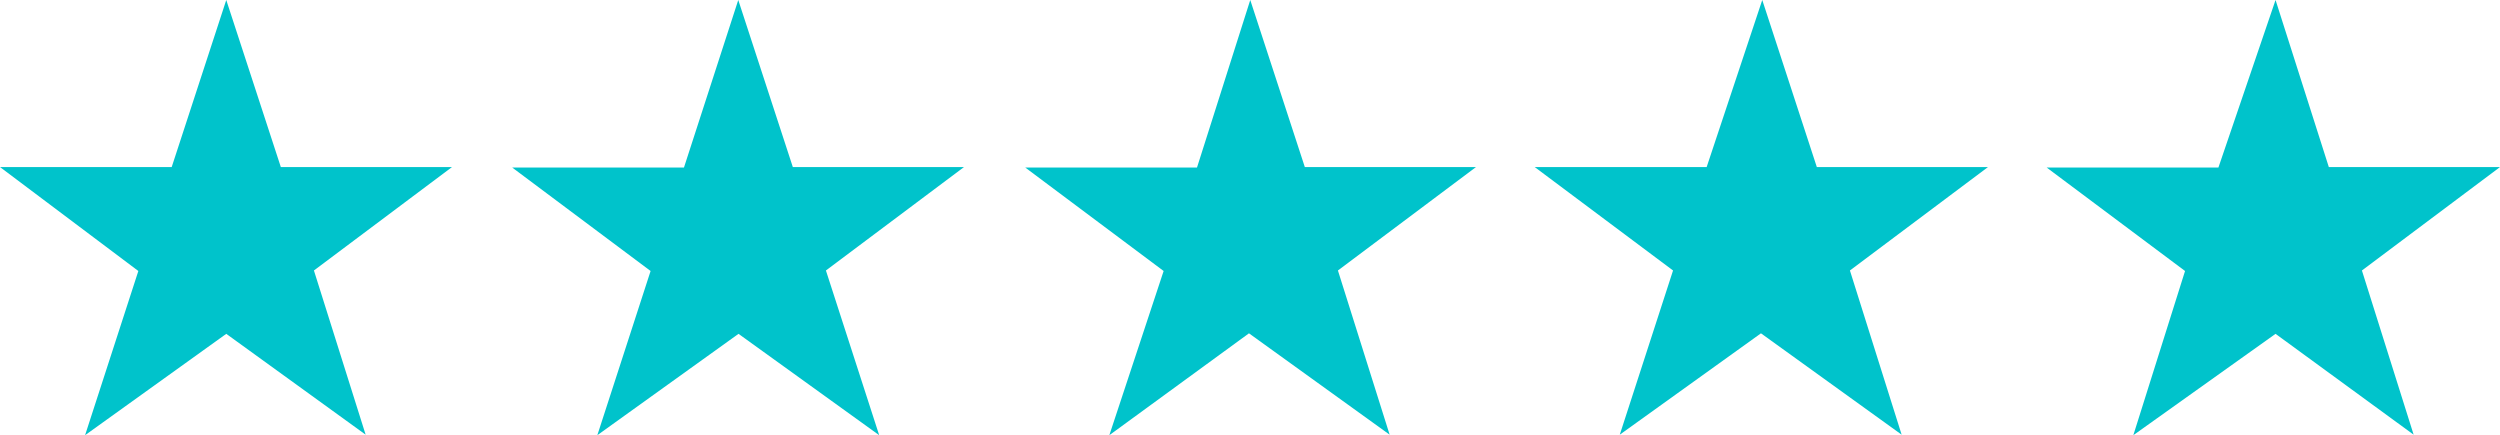
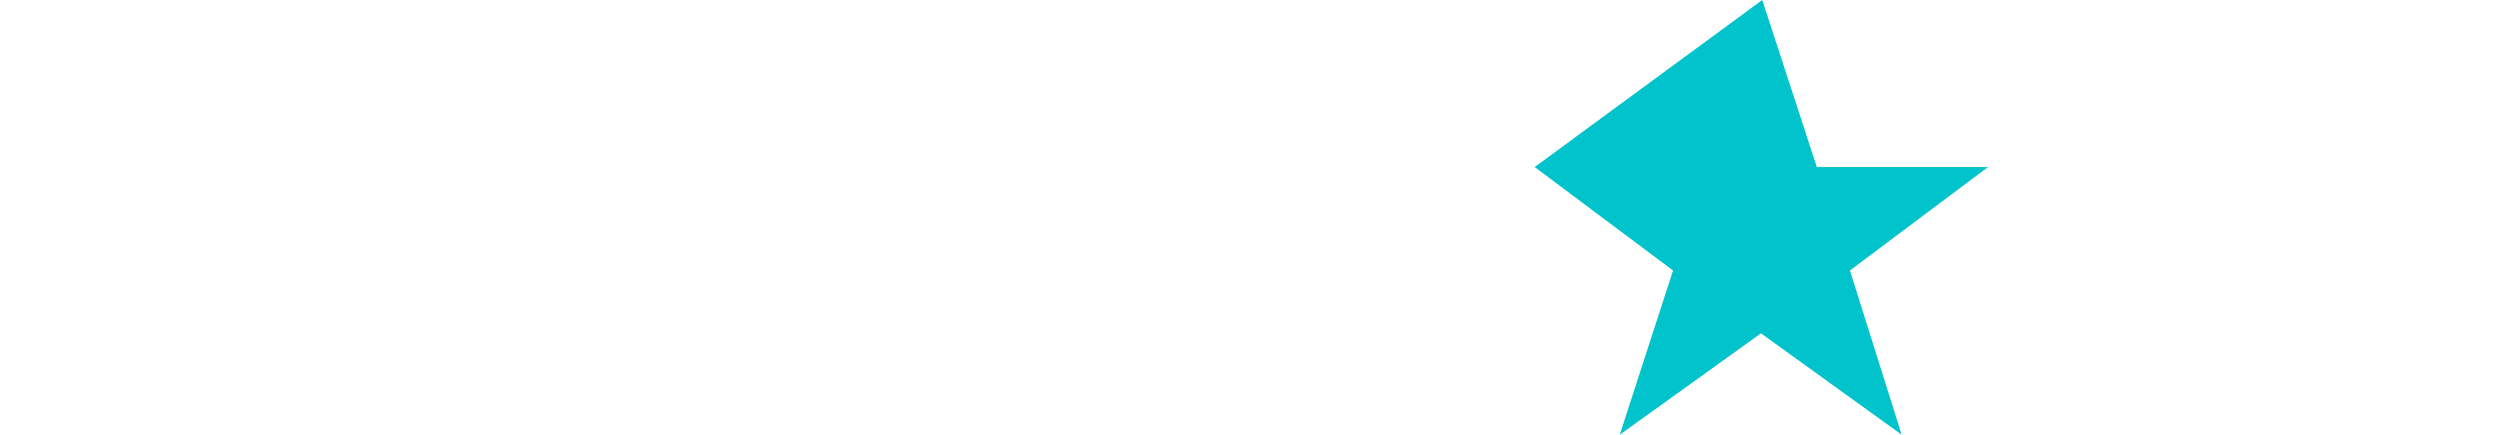
<svg xmlns="http://www.w3.org/2000/svg" viewBox="0 0 96.68 16.83">
  <defs>
    <style>.cls-1{fill:#00c3cb;}</style>
  </defs>
  <g id="レイヤー_2" data-name="レイヤー 2">
    <g id="レイヤー_1-2" data-name="レイヤー 1">
-       <path class="cls-1" d="M10.86,6.46h6.62l-5.34,4,2,6.35L8.75,12.91,3.29,16.83l2.06-6.35L0,6.46H6.64L8.75,0Z" />
-       <path class="cls-1" d="M30.66,6.46h6.62l-5.34,4L34,16.83l-5.44-3.92-5.46,3.92,2.06-6.35-5.35-4h6.64L28.55,0Z" />
-       <path class="cls-1" d="M50.46,6.46h6.62l-5.34,4,2,6.35-5.44-3.92L42.9,16.83,45,10.48l-5.35-4h6.64L48.35,0Z" />
-       <path class="cls-1" d="M70.26,6.46h6.62l-5.34,4,2,6.35-5.44-3.92-5.46,3.92,2.06-6.35-5.35-4H66L68.15,0Z" />
-       <path class="cls-1" d="M90.06,6.46h6.62l-5.34,4,2,6.35L88,12.91,82.5,16.83l2-6.35-5.35-4h6.64L88,0Z" />
+       <path class="cls-1" d="M70.26,6.46h6.62l-5.34,4,2,6.35-5.44-3.92-5.46,3.92,2.06-6.35-5.35-4L68.15,0Z" />
    </g>
  </g>
</svg>